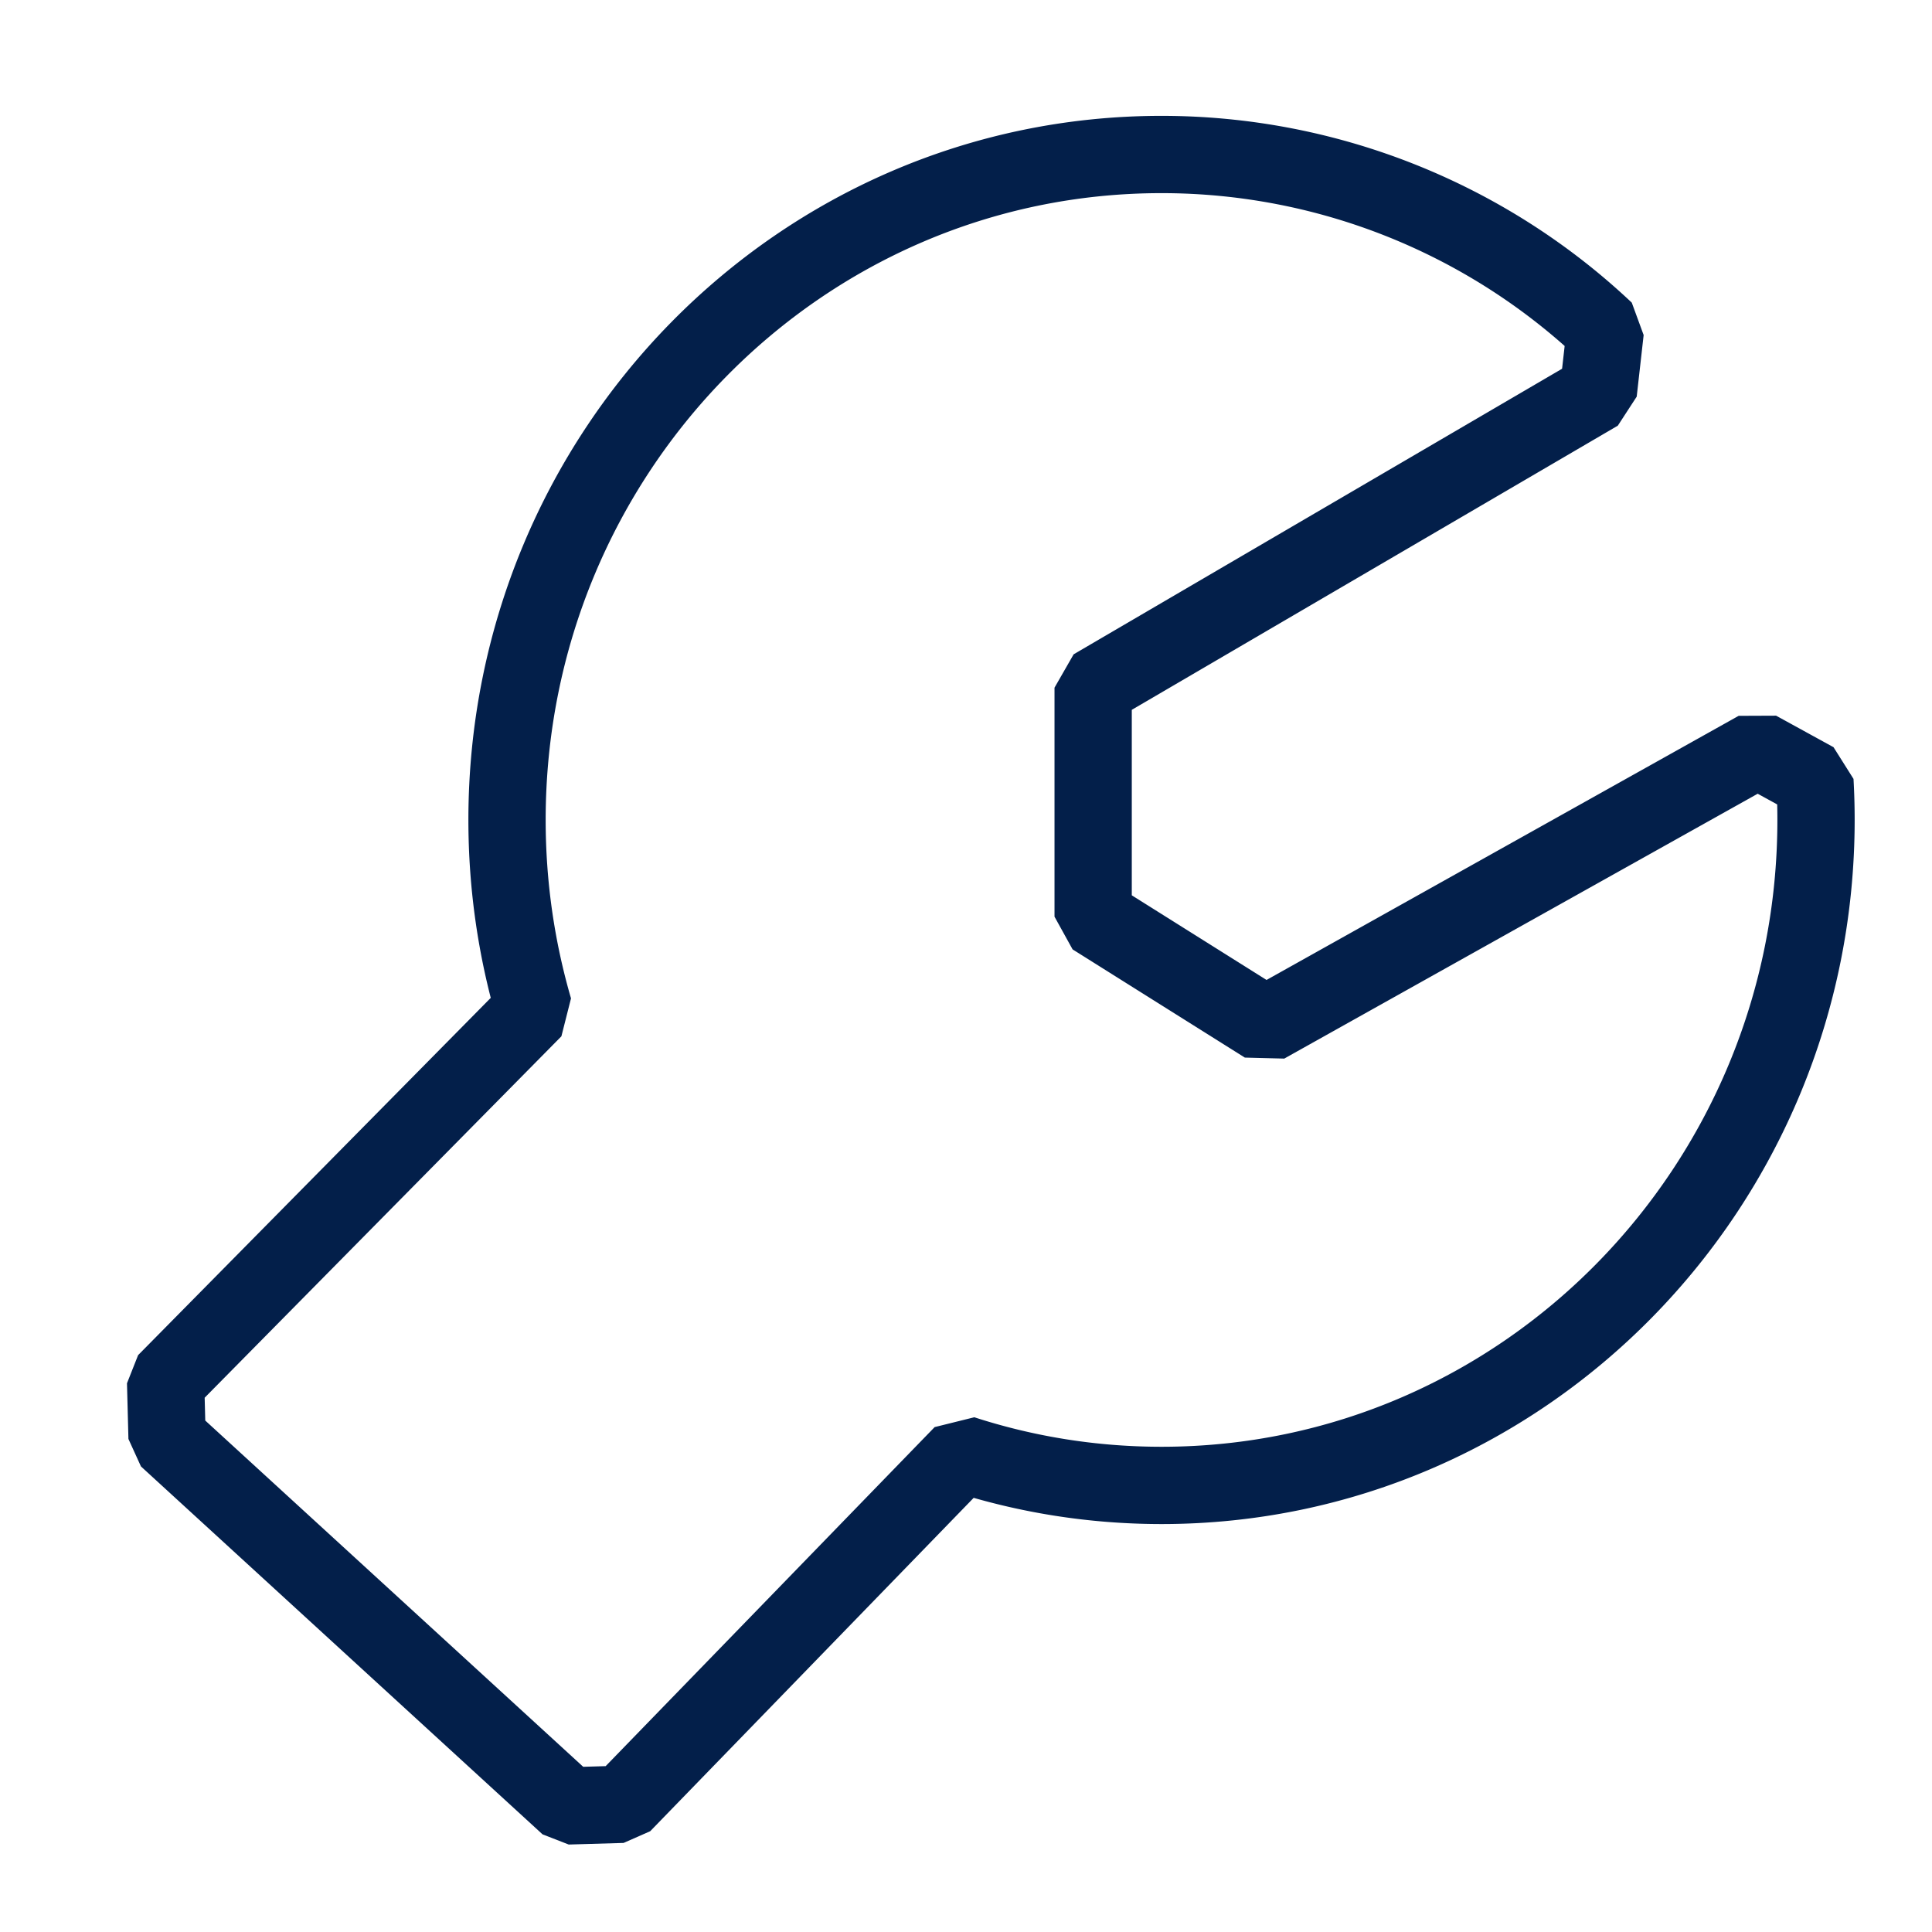
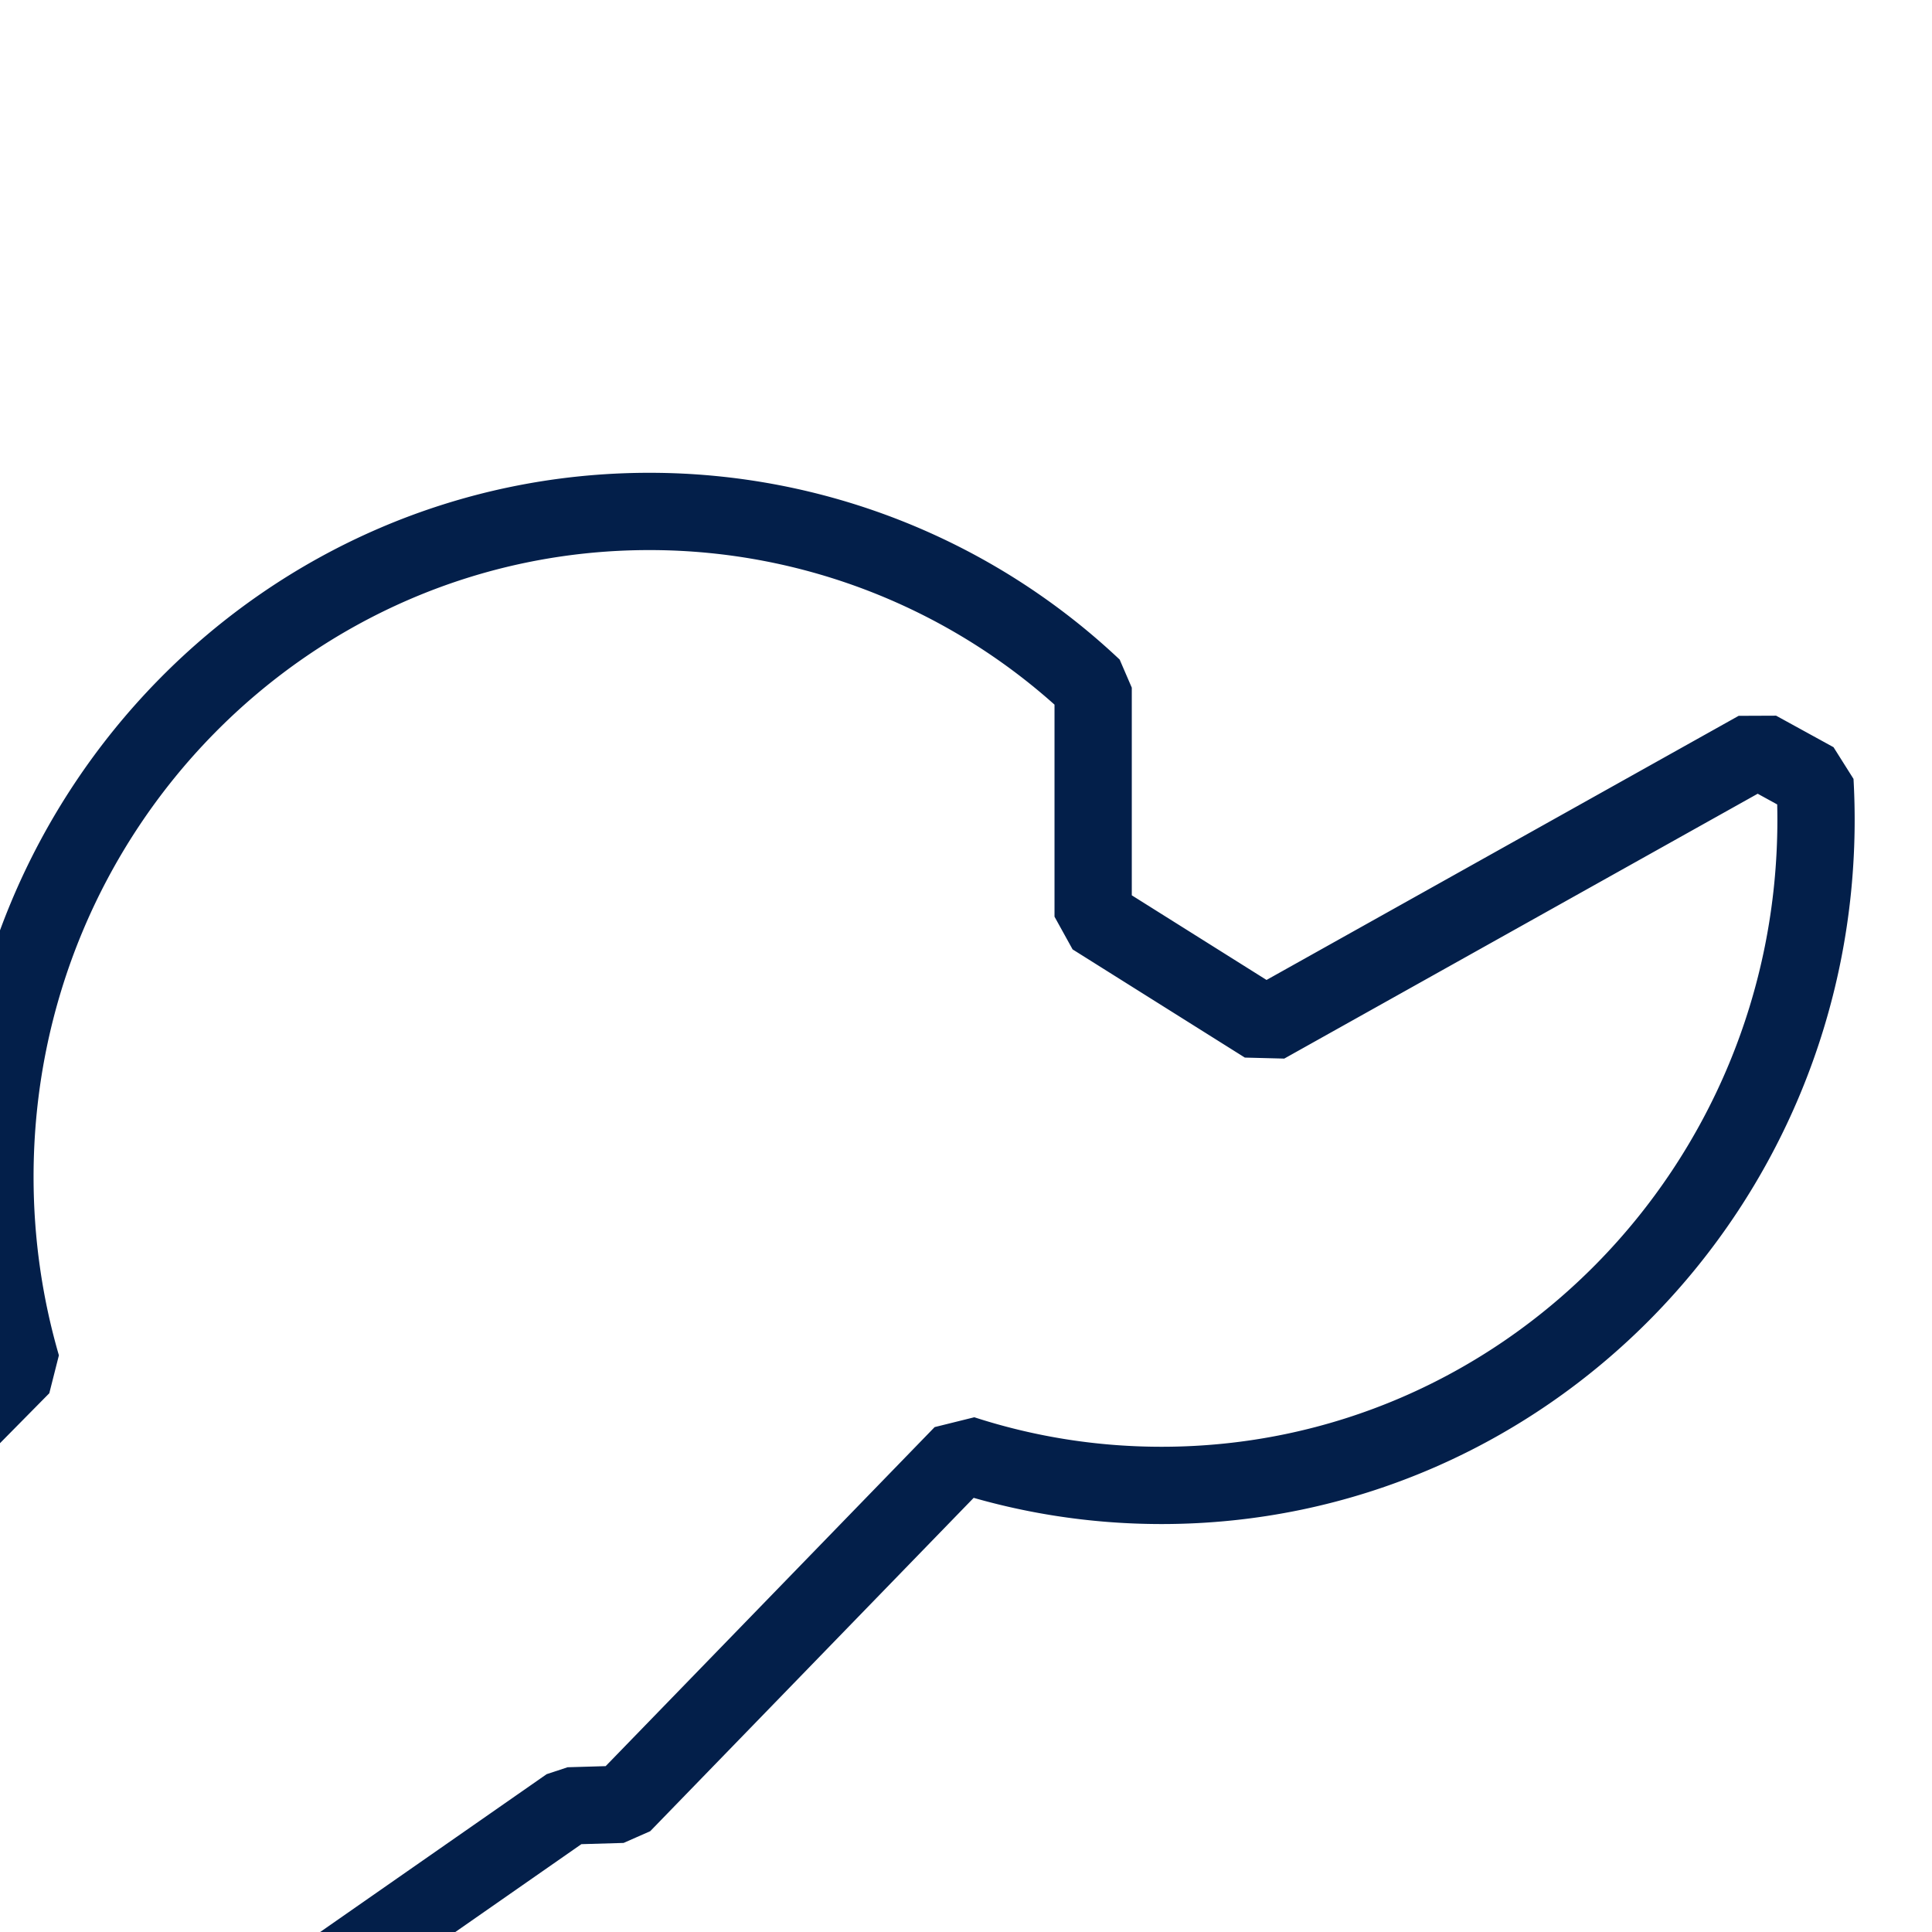
<svg xmlns="http://www.w3.org/2000/svg" fill="none" viewBox="0 0 32 32">
-   <path stroke="#031F4A" stroke-linejoin="bevel" stroke-width="1.28" d="m9.42 29.911.89-.026 5.63-5.802c1.041.338 2.15.52 3.299.52 5.997 0 10.84-4.945 10.84-11.022 0-.216-.006-.43-.018-.644l-.951-.522-8.151 4.56-2.853-1.792V11.39l8.367-4.892.115-1.02a10.707 10.707 0 0 0-7.35-2.919c-5.997 0-10.84 4.946-10.84 11.022 0 1.088.156 2.14.445 3.134l-6.1 6.18.024.922 6.652 6.094Z" />
+   <path stroke="#031F4A" stroke-linejoin="bevel" stroke-width="1.28" d="m9.42 29.911.89-.026 5.63-5.802c1.041.338 2.15.52 3.299.52 5.997 0 10.84-4.945 10.84-11.022 0-.216-.006-.43-.018-.644l-.951-.522-8.151 4.56-2.853-1.792V11.39a10.707 10.707 0 0 0-7.35-2.919c-5.997 0-10.84 4.946-10.84 11.022 0 1.088.156 2.14.445 3.134l-6.1 6.18.024.922 6.652 6.094Z" />
</svg>